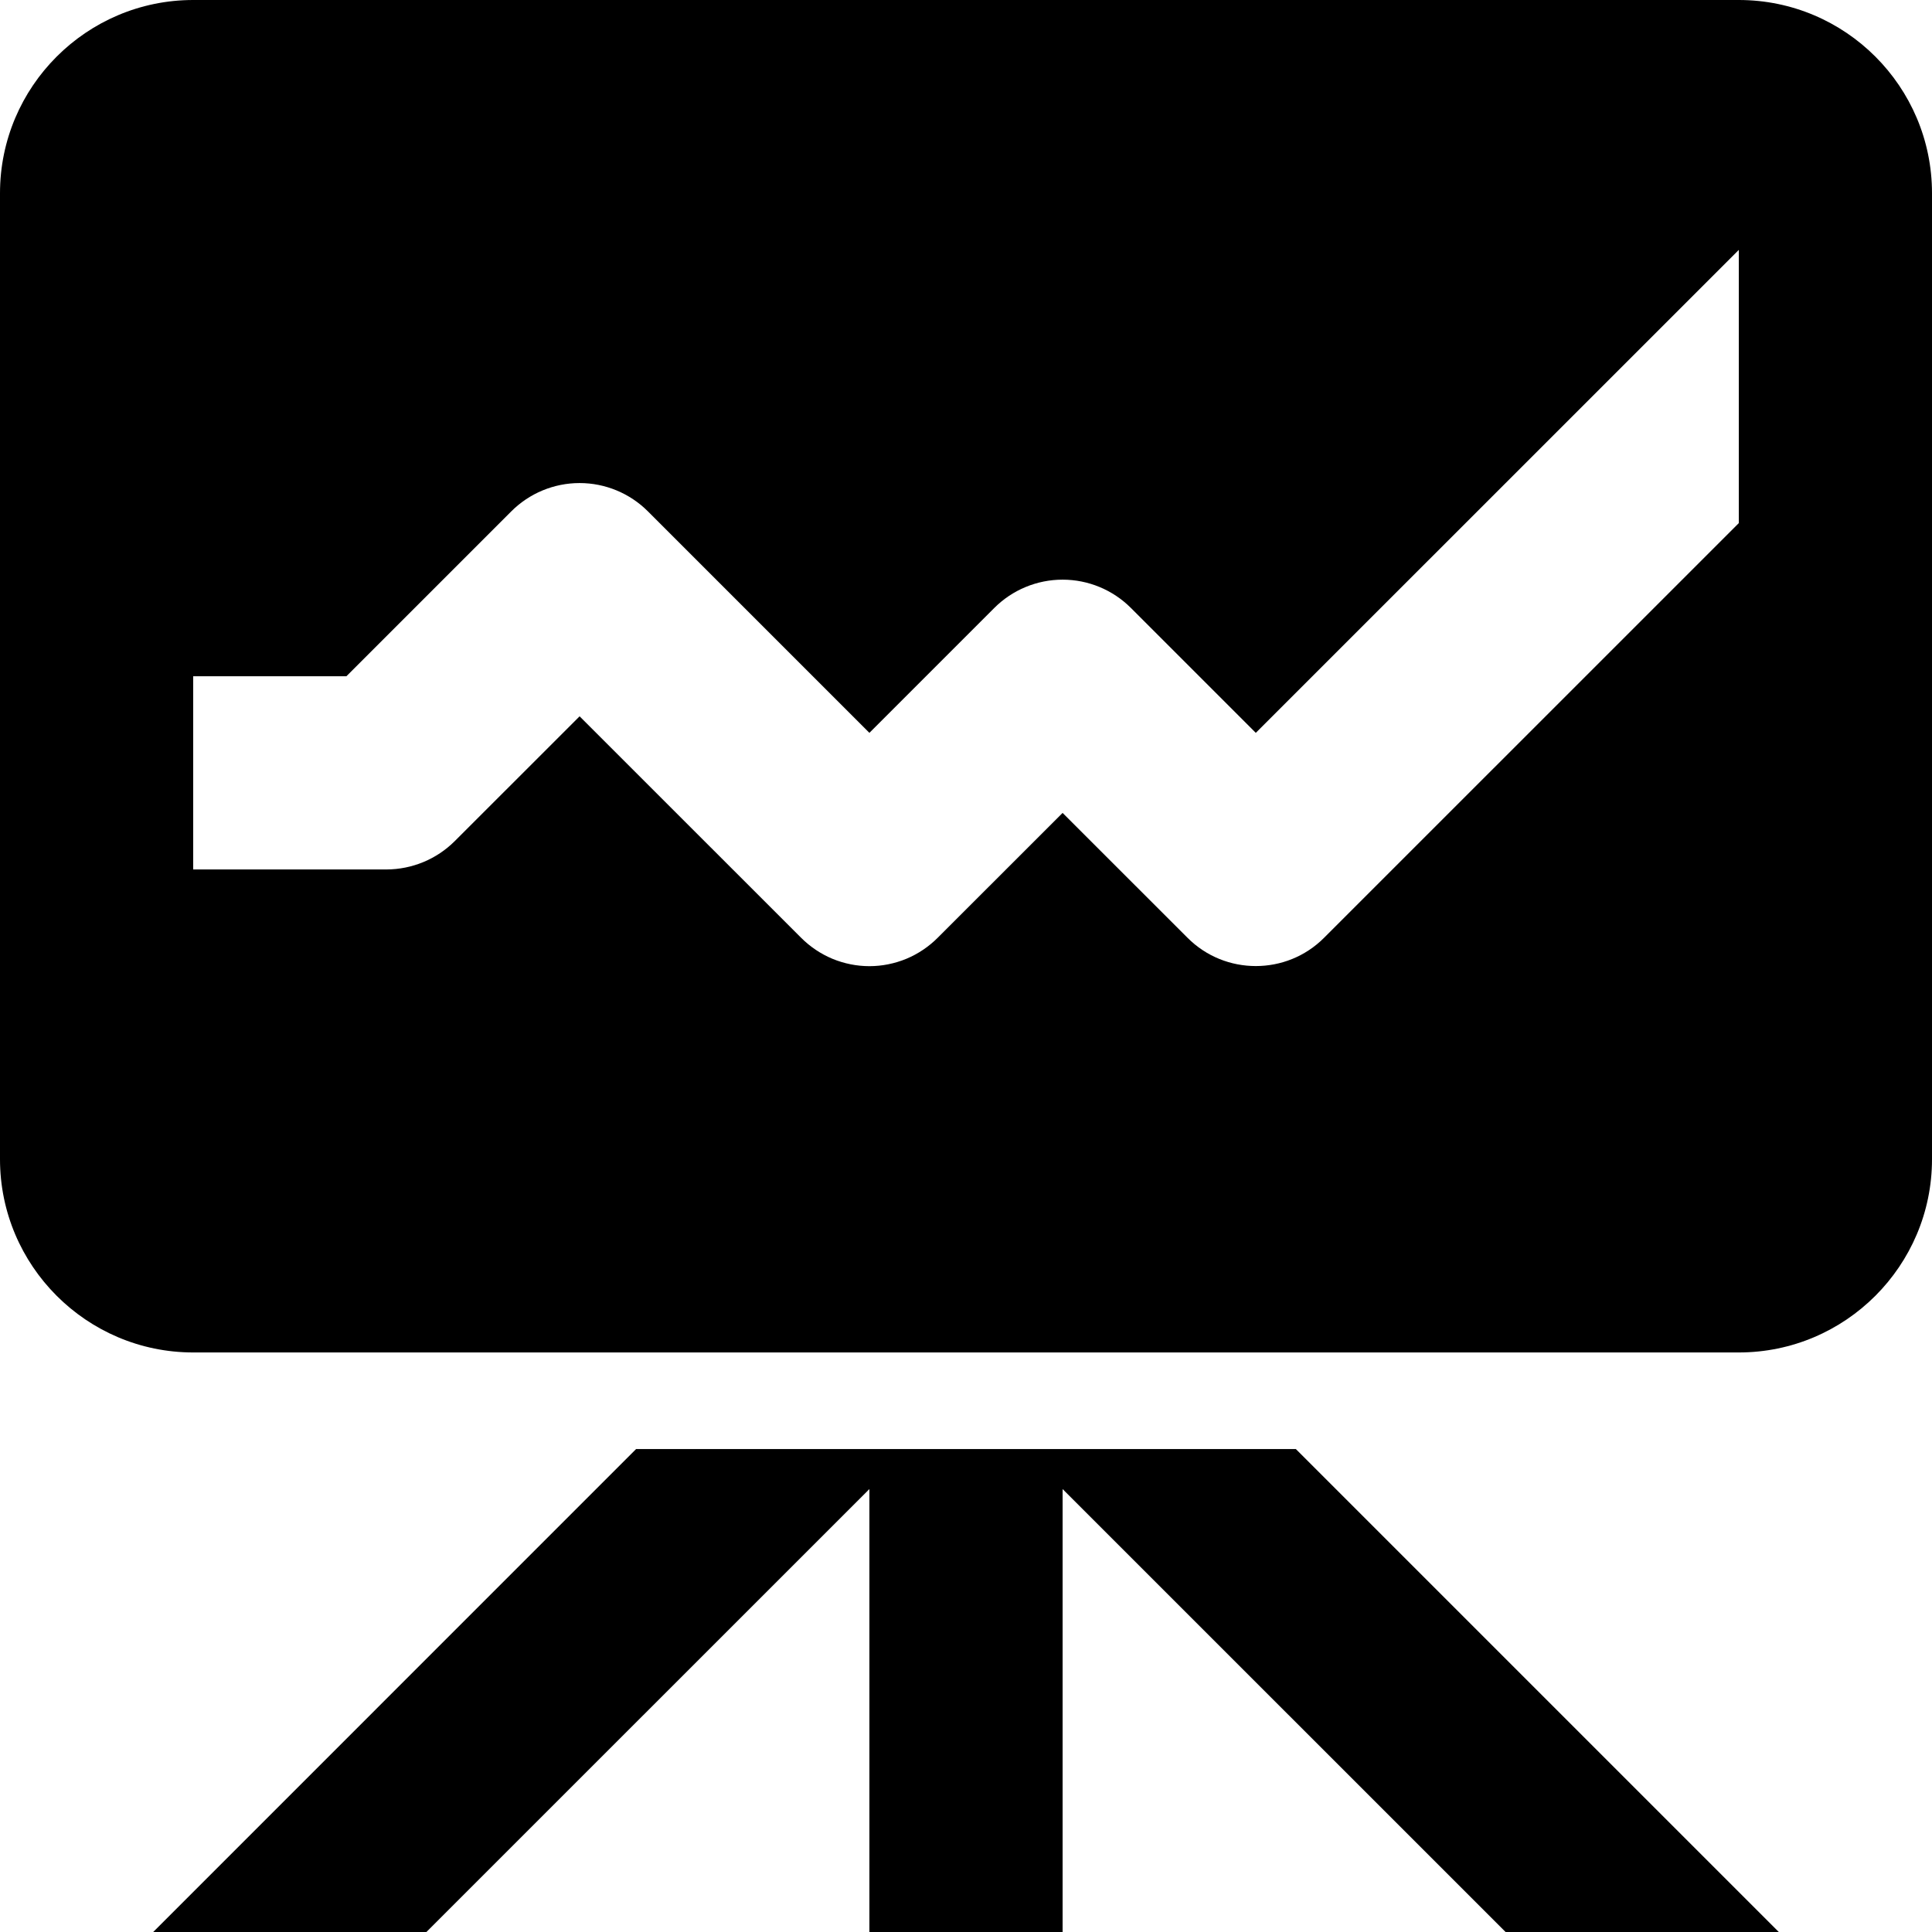
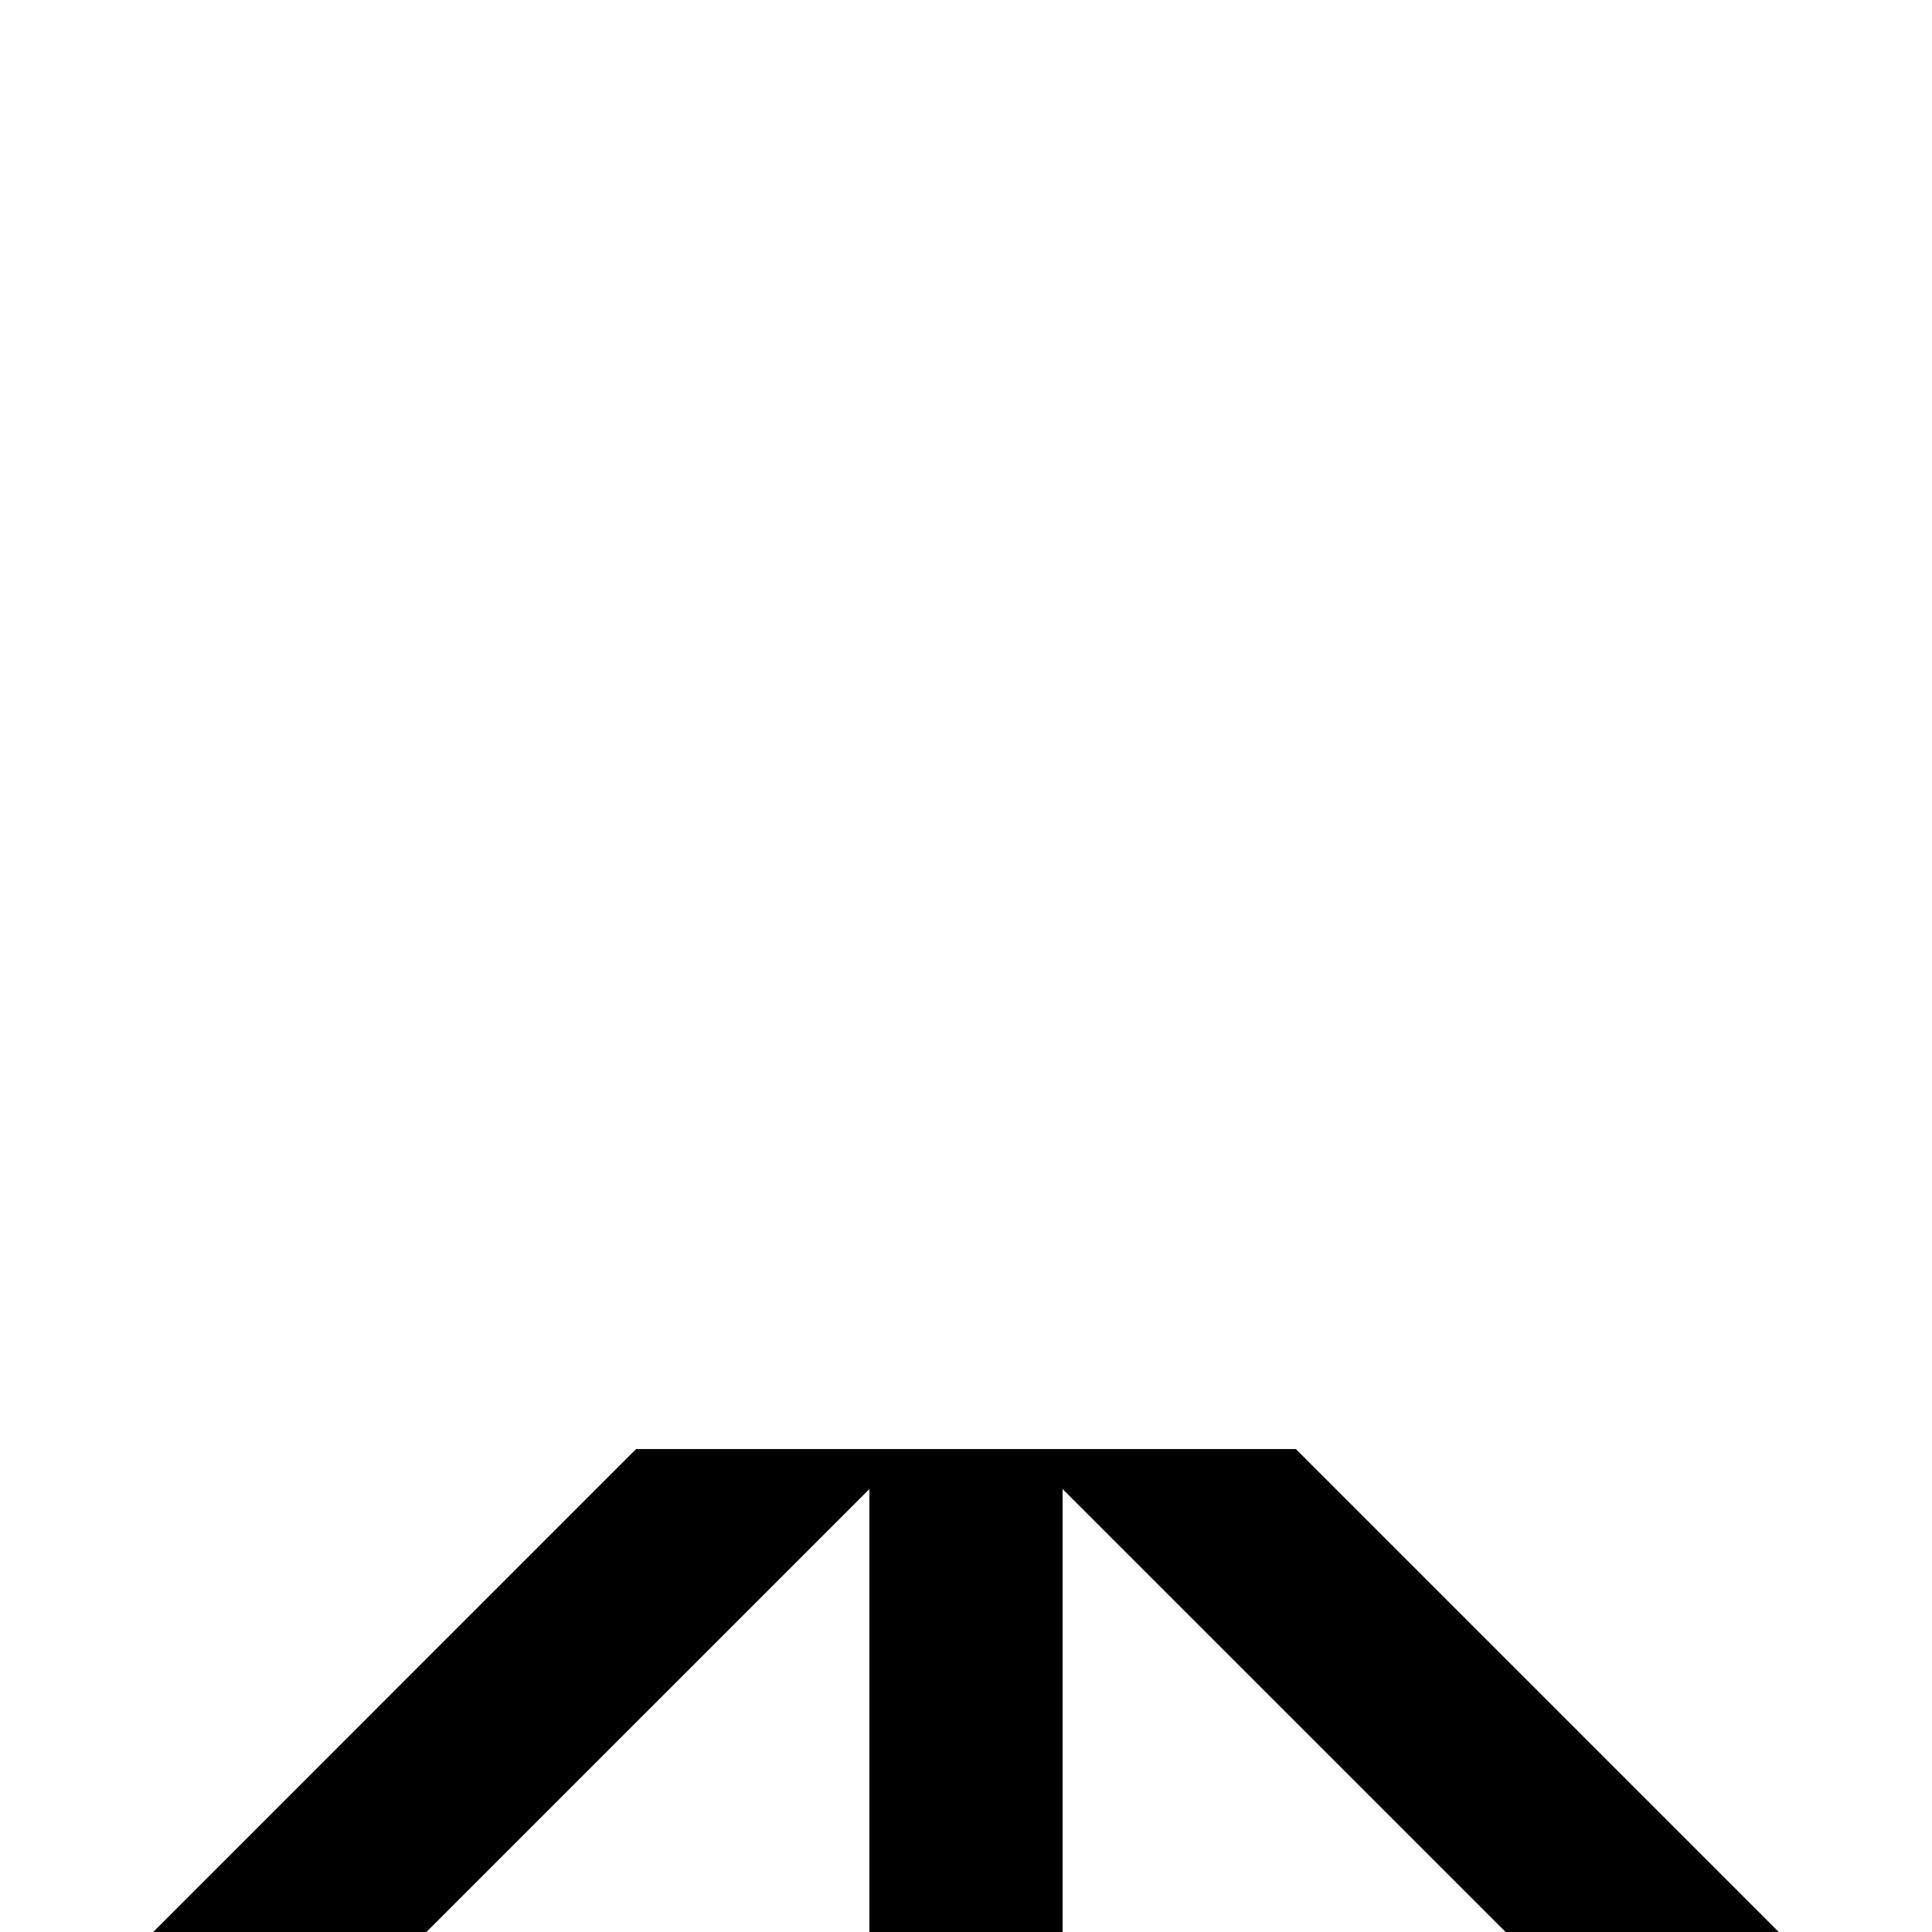
<svg xmlns="http://www.w3.org/2000/svg" width="34" height="34" viewBox="0 0 34 34" fill="none">
  <path d="M11.194 25.501L2.696 34H7.504L15.3 26.205V34H18.7V26.205L26.496 34H31.304L22.805 25.501H11.194Z" fill="black" />
-   <path d="M30.6 0H3.4C1.525 0 0 1.525 0 3.4V20.401C0 22.274 1.525 23.801 3.4 23.801H30.6C32.477 23.801 34 22.274 34 20.401V3.4C34 1.525 32.477 0 30.6 0ZM30.6 9.206L23.302 16.503C22.97 16.836 22.535 17.001 22.1 17.001C21.665 17.001 21.23 16.836 20.898 16.503L18.7 14.306L16.502 16.503C16.344 16.661 16.157 16.787 15.951 16.873C15.745 16.958 15.523 17.003 15.3 17.003C15.077 17.003 14.855 16.958 14.649 16.873C14.443 16.787 14.256 16.661 14.098 16.503L10.2 12.606L8.002 14.803C7.683 15.121 7.251 15.3 6.8 15.301H3.4V11.901H6.096L8.998 8.999C9.317 8.68 9.749 8.501 10.2 8.501C10.651 8.501 11.083 8.68 11.402 8.999L15.3 12.897L17.498 10.699C17.817 10.38 18.249 10.201 18.7 10.201C19.151 10.201 19.583 10.38 19.902 10.699L22.1 12.897L30.6 4.398V9.206Z" fill="black" />
</svg>